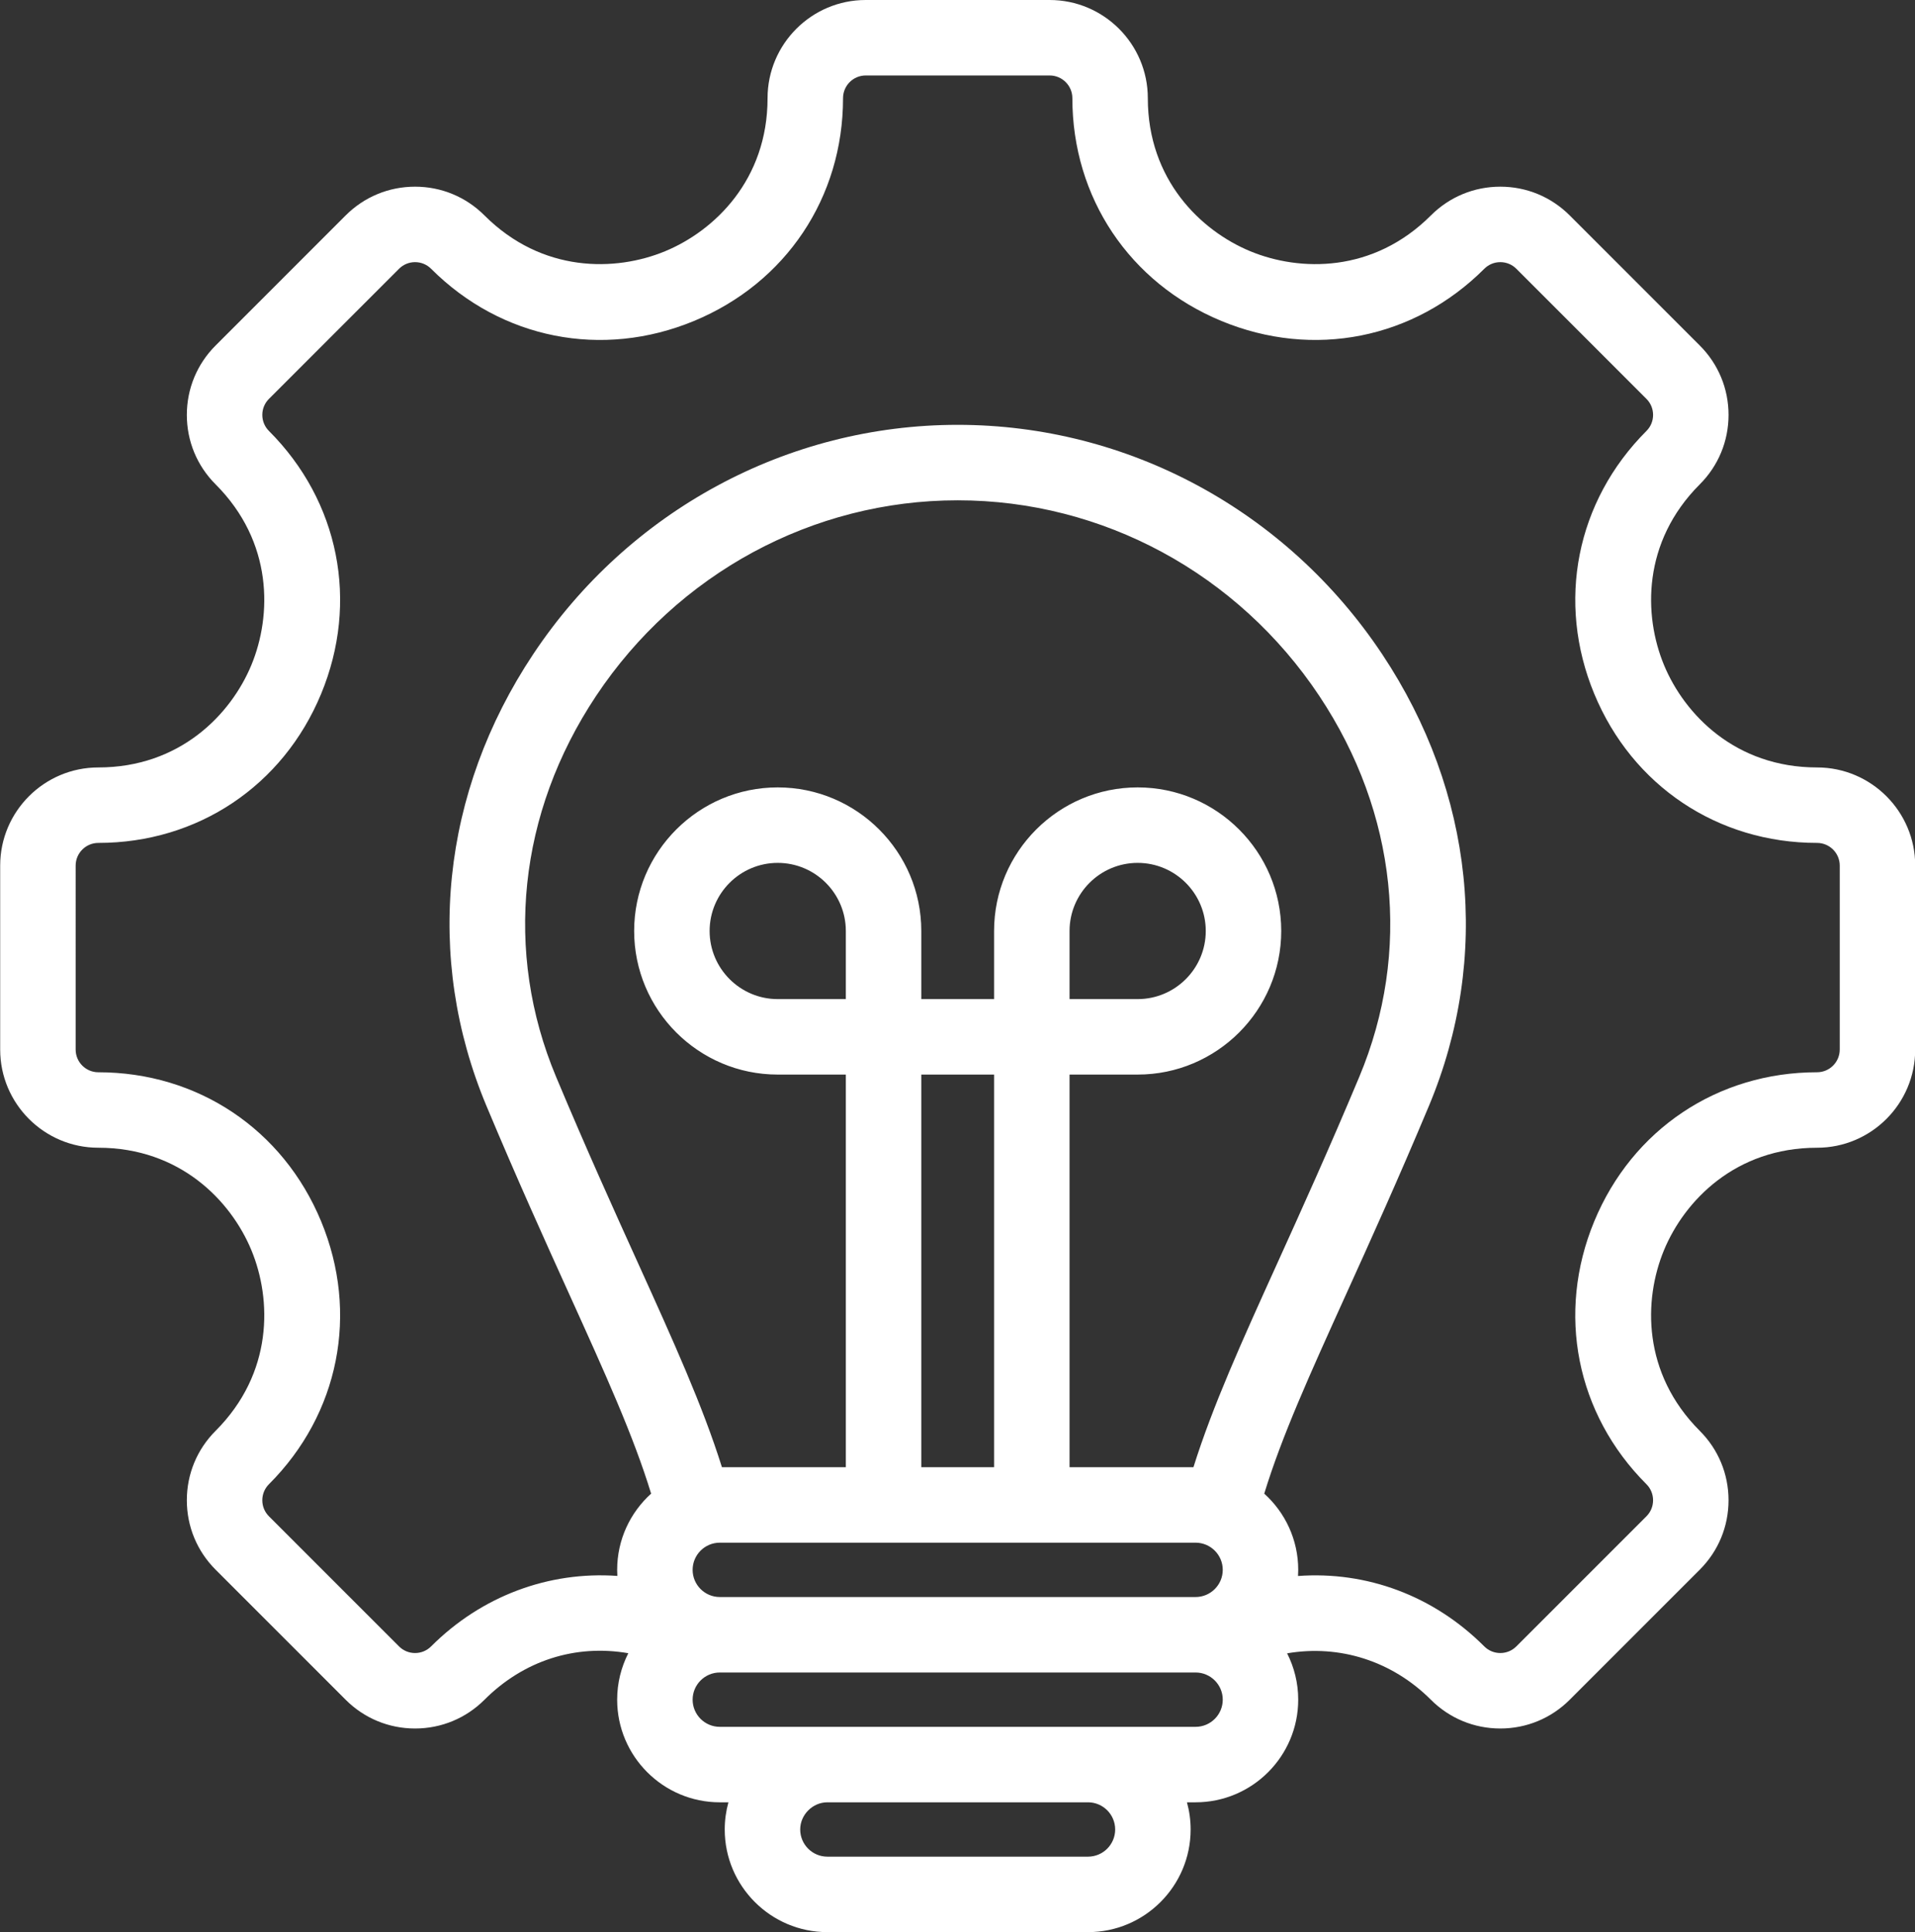
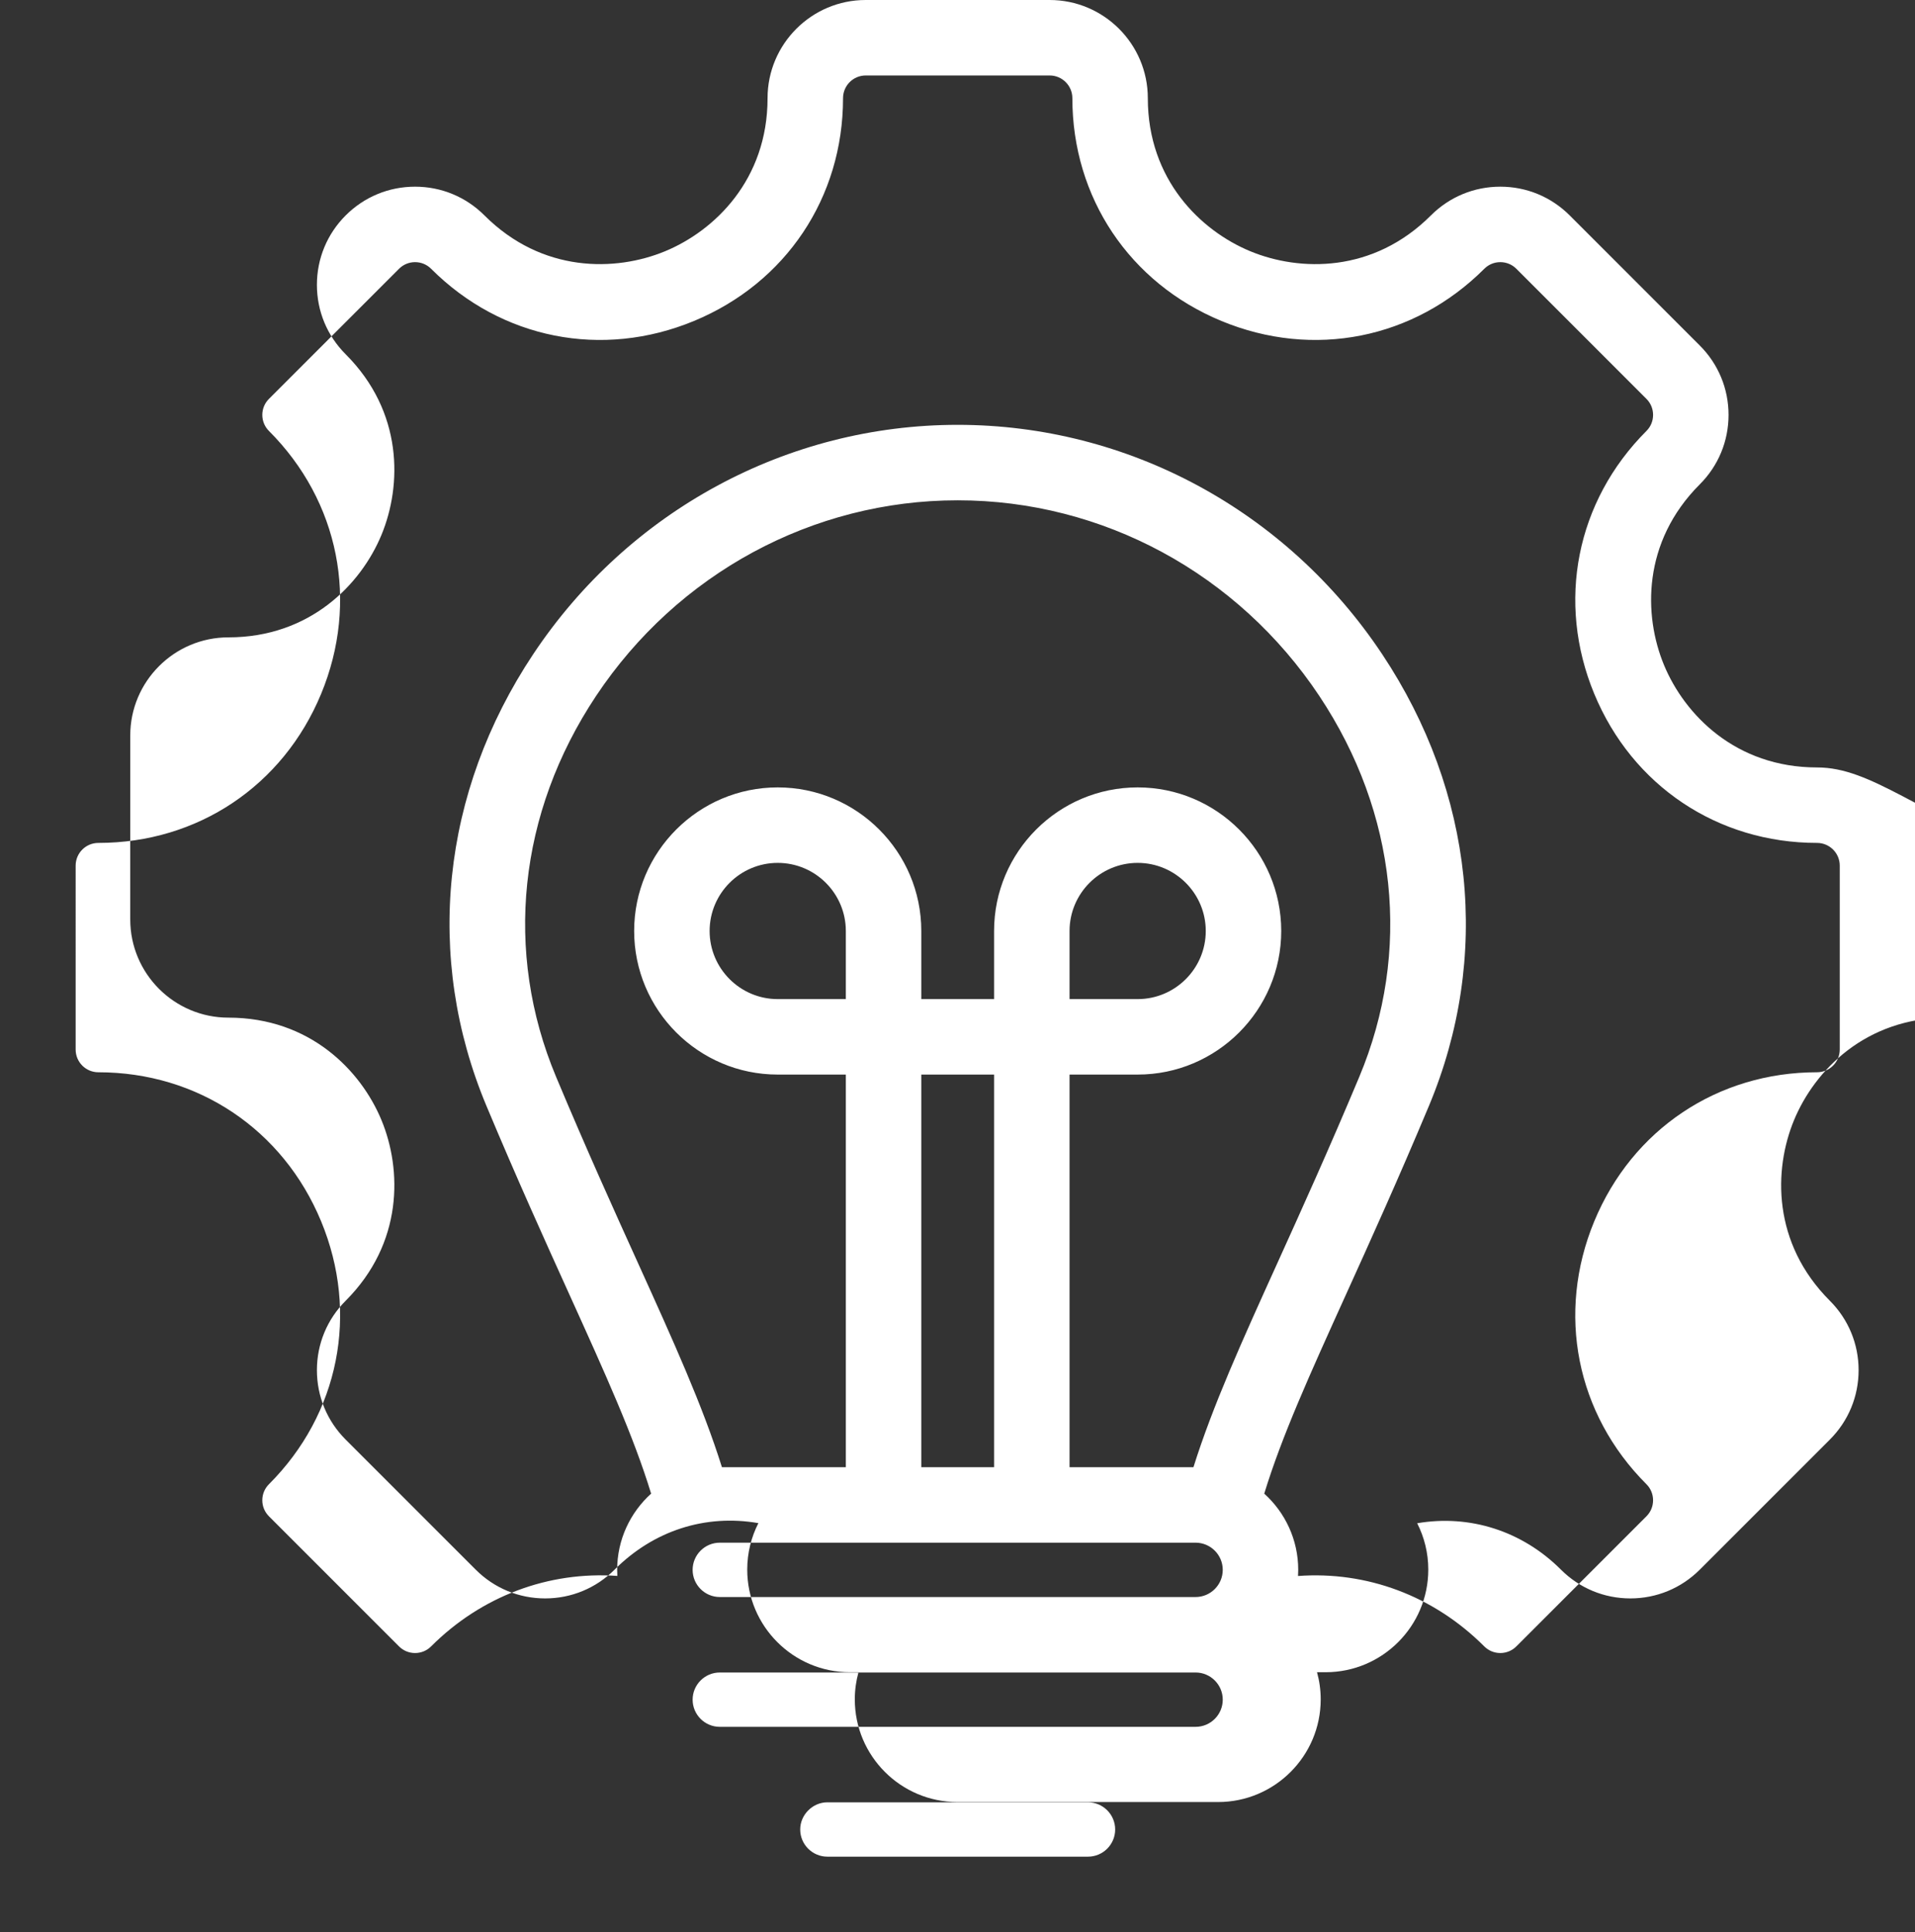
<svg xmlns="http://www.w3.org/2000/svg" fill="#ffffff" height="512" preserveAspectRatio="xMidYMid meet" version="1" viewBox="2.2 0.0 507.5 512.0" width="507.5" zoomAndPan="magnify">
  <rect x="2.2" y="0.0" width="507.5" height="512.0" fill="#333333" stroke="none" />
  <g id="change1_1">
-     <path d="M483.743,203.368c-21.617,0-35.128-14.022-40.563-27.145c-5.436-13.123-5.798-32.592,9.487-47.877 c4.913-4.913,7.619-11.445,7.619-18.394c0-6.949-2.706-13.481-7.619-18.394l-34.472-34.472c-4.913-4.913-11.445-7.619-18.394-7.619 c-6.949,0-13.482,2.706-18.394,7.619c-15.286,15.287-34.755,14.923-47.877,9.487c-13.123-5.436-27.145-18.946-27.145-40.563 C306.386,11.668,294.717,0,280.374,0h-48.749c-14.343,0-26.012,11.668-26.012,26.011c0,21.617-14.022,35.127-27.145,40.563 c-13.124,5.436-32.592,5.798-47.877-9.486c-4.912-4.914-11.445-7.62-18.394-7.62c-6.949,0-13.481,2.706-18.394,7.619L59.333,91.559 c-4.913,4.913-7.619,11.445-7.619,18.394c0,6.948,2.706,13.481,7.619,18.394c15.285,15.285,14.923,34.753,9.487,47.877 c-5.436,13.123-18.946,27.145-40.562,27.145c-14.343,0-26.011,11.669-26.011,26.012v48.748c0,14.343,11.668,26.012,26.011,26.012 c21.616,0,35.126,14.022,40.562,27.146c5.436,13.123,5.798,32.592-9.486,47.876c-4.914,4.913-7.62,11.445-7.62,18.395 c0,6.949,2.706,13.481,7.619,18.394l34.471,34.472c4.913,4.913,11.445,7.618,18.394,7.618c6.949,0,13.481-2.706,18.393-7.618 c10.396-10.396,24.098-14.762,38.121-12.331c-1.886,3.699-2.957,7.88-2.957,12.309c0,14.998,12.202,27.2,27.2,27.2h2.285 c-0.631,2.295-0.975,4.708-0.975,7.2c0,14.998,12.202,27.2,27.2,27.2h69.07c14.998,0,27.2-12.202,27.2-27.201 c0-2.492-0.344-4.905-0.975-7.2h2.285c14.998,0,27.2-12.202,27.2-27.2c0-4.417-1.065-8.587-2.941-12.279 c13.906-2.377,27.826,2.023,38.104,12.301c4.913,4.913,11.445,7.619,18.394,7.619c6.949,0,13.481-2.706,18.394-7.618l34.471-34.471 c4.914-4.913,7.62-11.445,7.62-18.394c0-6.949-2.706-13.482-7.619-18.394c-15.286-15.285-14.923-34.754-9.488-47.877 c5.436-13.123,18.946-27.145,40.563-27.145c14.343,0,26.011-11.669,26.011-26.012V229.38 C509.754,215.037,498.086,203.368,483.743,203.368z M185.754,415.999c0-3.97,3.23-7.2,7.2-7.2h126.091c3.97,0,7.2,3.23,7.2,7.201 c0,3.97-3.23,7.2-7.2,7.2H192.955C188.984,423.199,185.754,419.969,185.754,415.999z M226.356,264.754h-18.049 c-9.952,0-18.048-8.097-18.048-18.049c0-9.952,8.097-18.048,18.048-18.048c9.952,0,18.049,8.097,18.049,18.048V264.754z M265.645,388.799h-19.289V284.754h19.289V388.799z M318.477,388.799h-32.832V284.754h18.049c20.98,0,38.048-17.068,38.048-38.048 s-17.069-38.049-38.049-38.049s-38.048,17.068-38.048,38.048v18.049h-19.289v-18.049c0-20.98-17.069-38.048-38.049-38.048 c-20.98,0-38.048,17.068-38.048,38.048s17.068,38.049,38.048,38.049h18.049v104.045h-32.833 c-5.104-16.259-12.818-33.291-22.248-54.102c-6.397-14.116-13.648-30.116-21.699-49.332c-13.891-33.154-10.034-69.942,10.581-100.93 c21.602-32.471,57.431-51.857,95.843-51.857s74.241,19.386,95.843,51.857c20.615,30.988,24.472,67.776,10.581,100.93 c-8.051,19.216-15.302,35.216-21.699,49.332C331.294,355.507,323.581,372.54,318.477,388.799z M285.645,264.754v-18.049 c0-9.952,8.097-18.048,18.048-18.048c9.952,0,18.049,8.097,18.049,18.049c0,9.952-8.097,18.048-18.048,18.048H285.645z M297.735,484.8c0,3.97-3.23,7.2-7.2,7.2h-69.07c-3.97,0-7.2-3.23-7.2-7.201c0-3.903,3.297-7.2,7.2-7.2h69.07 C294.505,477.6,297.735,480.83,297.735,484.8z M319.045,457.6H192.955c-3.97,0-7.2-3.23-7.2-7.2s3.23-7.2,7.2-7.2h126.091 c3.97,0,7.2,3.23,7.2,7.2S323.016,457.6,319.045,457.6z M489.754,278.128c0,3.315-2.697,6.012-6.011,6.012 c-26.328,0-48.951,15.132-59.041,39.492c-10.09,24.36-4.793,51.057,13.824,69.674c1.135,1.135,1.76,2.645,1.76,4.251 c0,1.606-0.625,3.116-1.761,4.251l-34.472,34.472c-1.135,1.135-2.645,1.761-4.251,1.761s-3.116-0.625-4.251-1.761 c-13.445-13.445-31.186-19.981-49.358-18.652c0.032-0.539,0.053-1.081,0.053-1.628c0-8.007-3.48-15.216-9.004-20.198 c4.67-15.257,11.987-31.413,21.701-52.849c6.453-14.239,13.766-30.378,21.928-49.859c16.522-39.436,12.012-83.078-12.375-119.736 c-25.318-38.059-67.373-60.78-112.495-60.78s-87.176,22.721-112.495,60.78c-24.387,36.658-28.898,80.301-12.375,119.736 c8.162,19.481,15.476,35.62,21.928,49.859c9.714,21.436,17.03,37.592,21.701,52.849c-5.525,4.982-9.004,12.191-9.004,20.198 c0,0.54,0.02,1.075,0.052,1.608c-18.175-1.284-35.987,5.303-49.358,18.673c-1.135,1.135-2.644,1.76-4.25,1.76 s-3.117-0.625-4.251-1.76l-34.472-34.473c-1.135-1.135-1.76-2.645-1.76-4.25c0-1.606,0.625-3.116,1.761-4.251 c18.616-18.616,23.912-45.313,13.822-69.673c-10.09-24.359-32.712-39.492-59.04-39.492c-3.314,0-6.011-2.697-6.011-6.012V229.38 c0-3.315,2.697-6.012,6.011-6.012c26.327,0,48.95-15.132,59.04-39.492c10.09-24.359,4.794-51.057-13.822-69.673 c-1.135-1.135-1.76-2.645-1.76-4.251c0-1.606,0.625-3.116,1.761-4.252l34.471-34.472c1.135-1.135,2.645-1.76,4.251-1.76 s3.116,0.625,4.251,1.761c18.617,18.616,45.313,23.913,69.674,13.823c24.359-10.09,39.491-32.713,39.491-59.041 c0-3.314,2.697-6.011,6.012-6.011h48.749c3.315,0,6.012,2.697,6.012,6.011c0,26.328,15.132,48.951,39.491,59.041 c24.36,10.09,51.057,4.794,69.674-13.824c1.135-1.135,2.644-1.76,4.25-1.76s3.116,0.625,4.251,1.76l34.472,34.473 c1.135,1.135,1.76,2.645,1.76,4.251c0,1.606-0.625,3.116-1.761,4.251c-18.616,18.616-23.913,45.313-13.823,69.673 c10.09,24.359,32.713,39.491,59.041,39.491c3.314,0,6.011,2.697,6.011,6.012V278.128z" />
+     <path d="M483.743,203.368c-21.617,0-35.128-14.022-40.563-27.145c-5.436-13.123-5.798-32.592,9.487-47.877 c4.913-4.913,7.619-11.445,7.619-18.394c0-6.949-2.706-13.481-7.619-18.394l-34.472-34.472c-4.913-4.913-11.445-7.619-18.394-7.619 c-6.949,0-13.482,2.706-18.394,7.619c-15.286,15.287-34.755,14.923-47.877,9.487c-13.123-5.436-27.145-18.946-27.145-40.563 C306.386,11.668,294.717,0,280.374,0h-48.749c-14.343,0-26.012,11.668-26.012,26.011c0,21.617-14.022,35.127-27.145,40.563 c-13.124,5.436-32.592,5.798-47.877-9.486c-4.912-4.914-11.445-7.62-18.394-7.62c-6.949,0-13.481,2.706-18.394,7.619c-4.913,4.913-7.619,11.445-7.619,18.394c0,6.948,2.706,13.481,7.619,18.394c15.285,15.285,14.923,34.753,9.487,47.877 c-5.436,13.123-18.946,27.145-40.562,27.145c-14.343,0-26.011,11.669-26.011,26.012v48.748c0,14.343,11.668,26.012,26.011,26.012 c21.616,0,35.126,14.022,40.562,27.146c5.436,13.123,5.798,32.592-9.486,47.876c-4.914,4.913-7.62,11.445-7.62,18.395 c0,6.949,2.706,13.481,7.619,18.394l34.471,34.472c4.913,4.913,11.445,7.618,18.394,7.618c6.949,0,13.481-2.706,18.393-7.618 c10.396-10.396,24.098-14.762,38.121-12.331c-1.886,3.699-2.957,7.88-2.957,12.309c0,14.998,12.202,27.2,27.2,27.2h2.285 c-0.631,2.295-0.975,4.708-0.975,7.2c0,14.998,12.202,27.2,27.2,27.2h69.07c14.998,0,27.2-12.202,27.2-27.201 c0-2.492-0.344-4.905-0.975-7.2h2.285c14.998,0,27.2-12.202,27.2-27.2c0-4.417-1.065-8.587-2.941-12.279 c13.906-2.377,27.826,2.023,38.104,12.301c4.913,4.913,11.445,7.619,18.394,7.619c6.949,0,13.481-2.706,18.394-7.618l34.471-34.471 c4.914-4.913,7.62-11.445,7.62-18.394c0-6.949-2.706-13.482-7.619-18.394c-15.286-15.285-14.923-34.754-9.488-47.877 c5.436-13.123,18.946-27.145,40.563-27.145c14.343,0,26.011-11.669,26.011-26.012V229.38 C509.754,215.037,498.086,203.368,483.743,203.368z M185.754,415.999c0-3.97,3.23-7.2,7.2-7.2h126.091c3.97,0,7.2,3.23,7.2,7.201 c0,3.97-3.23,7.2-7.2,7.2H192.955C188.984,423.199,185.754,419.969,185.754,415.999z M226.356,264.754h-18.049 c-9.952,0-18.048-8.097-18.048-18.049c0-9.952,8.097-18.048,18.048-18.048c9.952,0,18.049,8.097,18.049,18.048V264.754z M265.645,388.799h-19.289V284.754h19.289V388.799z M318.477,388.799h-32.832V284.754h18.049c20.98,0,38.048-17.068,38.048-38.048 s-17.069-38.049-38.049-38.049s-38.048,17.068-38.048,38.048v18.049h-19.289v-18.049c0-20.98-17.069-38.048-38.049-38.048 c-20.98,0-38.048,17.068-38.048,38.048s17.068,38.049,38.048,38.049h18.049v104.045h-32.833 c-5.104-16.259-12.818-33.291-22.248-54.102c-6.397-14.116-13.648-30.116-21.699-49.332c-13.891-33.154-10.034-69.942,10.581-100.93 c21.602-32.471,57.431-51.857,95.843-51.857s74.241,19.386,95.843,51.857c20.615,30.988,24.472,67.776,10.581,100.93 c-8.051,19.216-15.302,35.216-21.699,49.332C331.294,355.507,323.581,372.54,318.477,388.799z M285.645,264.754v-18.049 c0-9.952,8.097-18.048,18.048-18.048c9.952,0,18.049,8.097,18.049,18.049c0,9.952-8.097,18.048-18.048,18.048H285.645z M297.735,484.8c0,3.97-3.23,7.2-7.2,7.2h-69.07c-3.97,0-7.2-3.23-7.2-7.201c0-3.903,3.297-7.2,7.2-7.2h69.07 C294.505,477.6,297.735,480.83,297.735,484.8z M319.045,457.6H192.955c-3.97,0-7.2-3.23-7.2-7.2s3.23-7.2,7.2-7.2h126.091 c3.97,0,7.2,3.23,7.2,7.2S323.016,457.6,319.045,457.6z M489.754,278.128c0,3.315-2.697,6.012-6.011,6.012 c-26.328,0-48.951,15.132-59.041,39.492c-10.09,24.36-4.793,51.057,13.824,69.674c1.135,1.135,1.76,2.645,1.76,4.251 c0,1.606-0.625,3.116-1.761,4.251l-34.472,34.472c-1.135,1.135-2.645,1.761-4.251,1.761s-3.116-0.625-4.251-1.761 c-13.445-13.445-31.186-19.981-49.358-18.652c0.032-0.539,0.053-1.081,0.053-1.628c0-8.007-3.48-15.216-9.004-20.198 c4.67-15.257,11.987-31.413,21.701-52.849c6.453-14.239,13.766-30.378,21.928-49.859c16.522-39.436,12.012-83.078-12.375-119.736 c-25.318-38.059-67.373-60.78-112.495-60.78s-87.176,22.721-112.495,60.78c-24.387,36.658-28.898,80.301-12.375,119.736 c8.162,19.481,15.476,35.62,21.928,49.859c9.714,21.436,17.03,37.592,21.701,52.849c-5.525,4.982-9.004,12.191-9.004,20.198 c0,0.54,0.02,1.075,0.052,1.608c-18.175-1.284-35.987,5.303-49.358,18.673c-1.135,1.135-2.644,1.76-4.25,1.76 s-3.117-0.625-4.251-1.76l-34.472-34.473c-1.135-1.135-1.76-2.645-1.76-4.25c0-1.606,0.625-3.116,1.761-4.251 c18.616-18.616,23.912-45.313,13.822-69.673c-10.09-24.359-32.712-39.492-59.04-39.492c-3.314,0-6.011-2.697-6.011-6.012V229.38 c0-3.315,2.697-6.012,6.011-6.012c26.327,0,48.95-15.132,59.04-39.492c10.09-24.359,4.794-51.057-13.822-69.673 c-1.135-1.135-1.76-2.645-1.76-4.251c0-1.606,0.625-3.116,1.761-4.252l34.471-34.472c1.135-1.135,2.645-1.76,4.251-1.76 s3.116,0.625,4.251,1.761c18.617,18.616,45.313,23.913,69.674,13.823c24.359-10.09,39.491-32.713,39.491-59.041 c0-3.314,2.697-6.011,6.012-6.011h48.749c3.315,0,6.012,2.697,6.012,6.011c0,26.328,15.132,48.951,39.491,59.041 c24.36,10.09,51.057,4.794,69.674-13.824c1.135-1.135,2.644-1.76,4.25-1.76s3.116,0.625,4.251,1.76l34.472,34.473 c1.135,1.135,1.76,2.645,1.76,4.251c0,1.606-0.625,3.116-1.761,4.251c-18.616,18.616-23.913,45.313-13.823,69.673 c10.09,24.359,32.713,39.491,59.041,39.491c3.314,0,6.011,2.697,6.011,6.012V278.128z" />
  </g>
</svg>